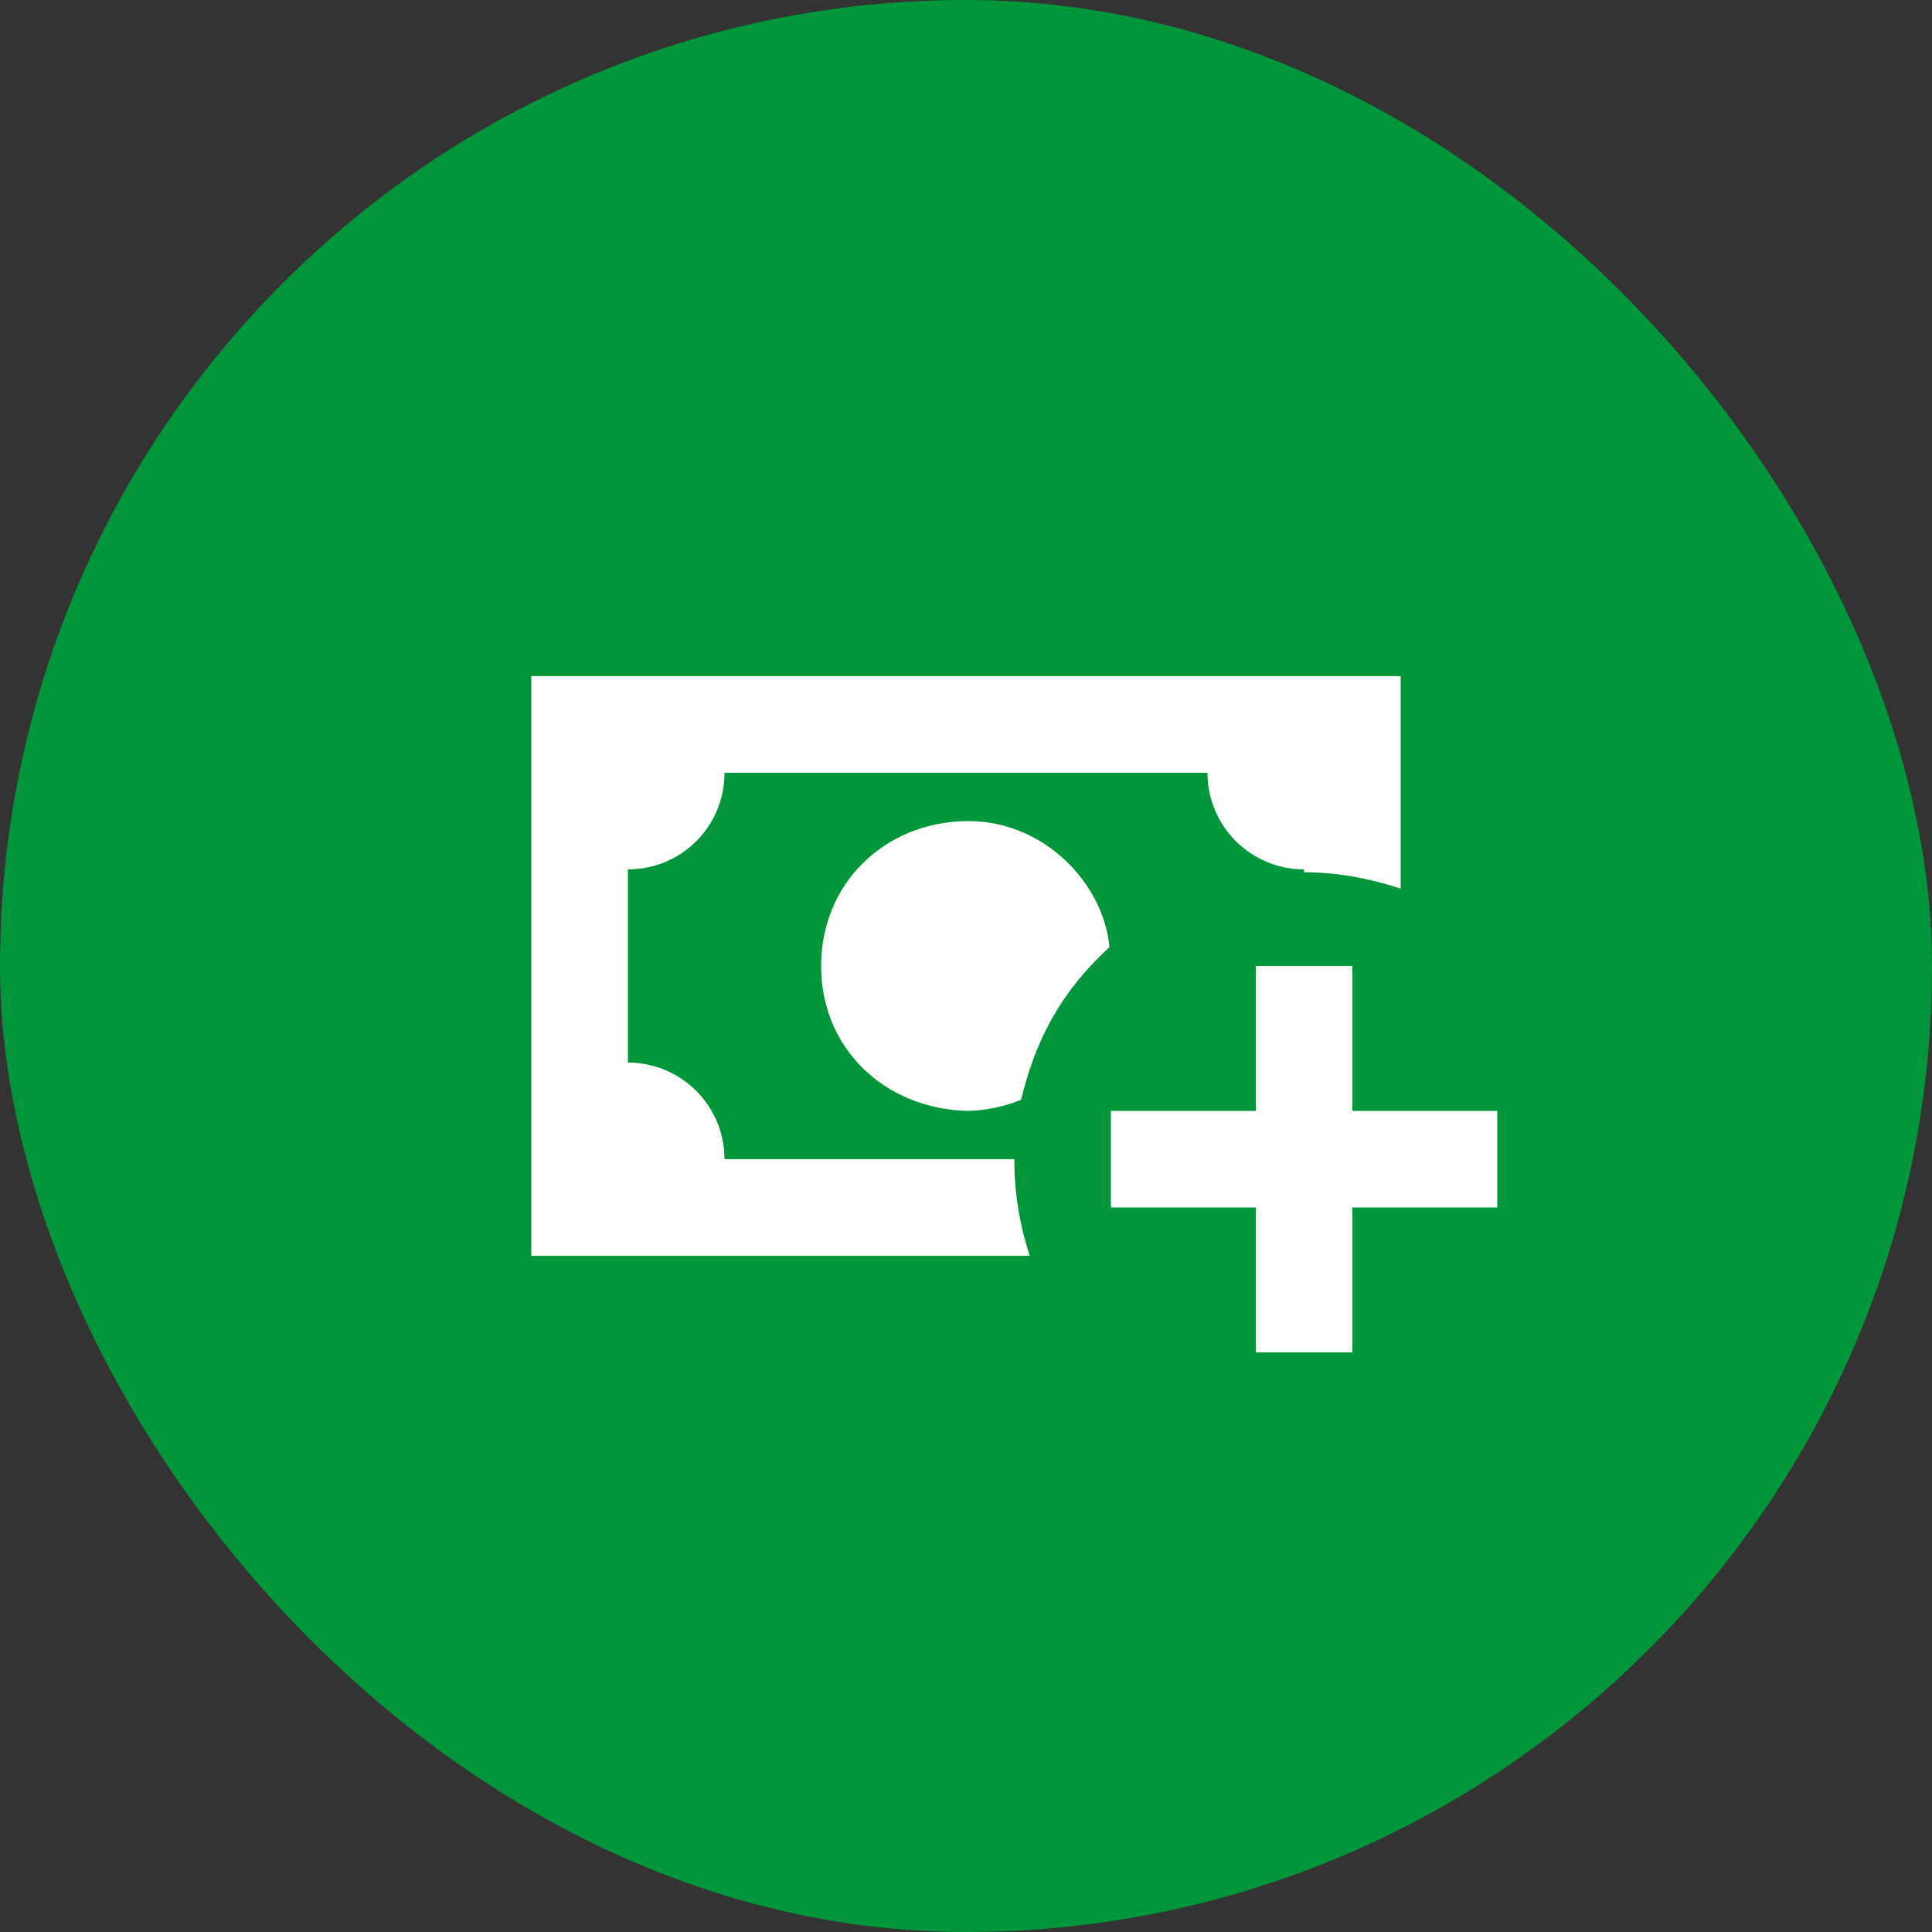
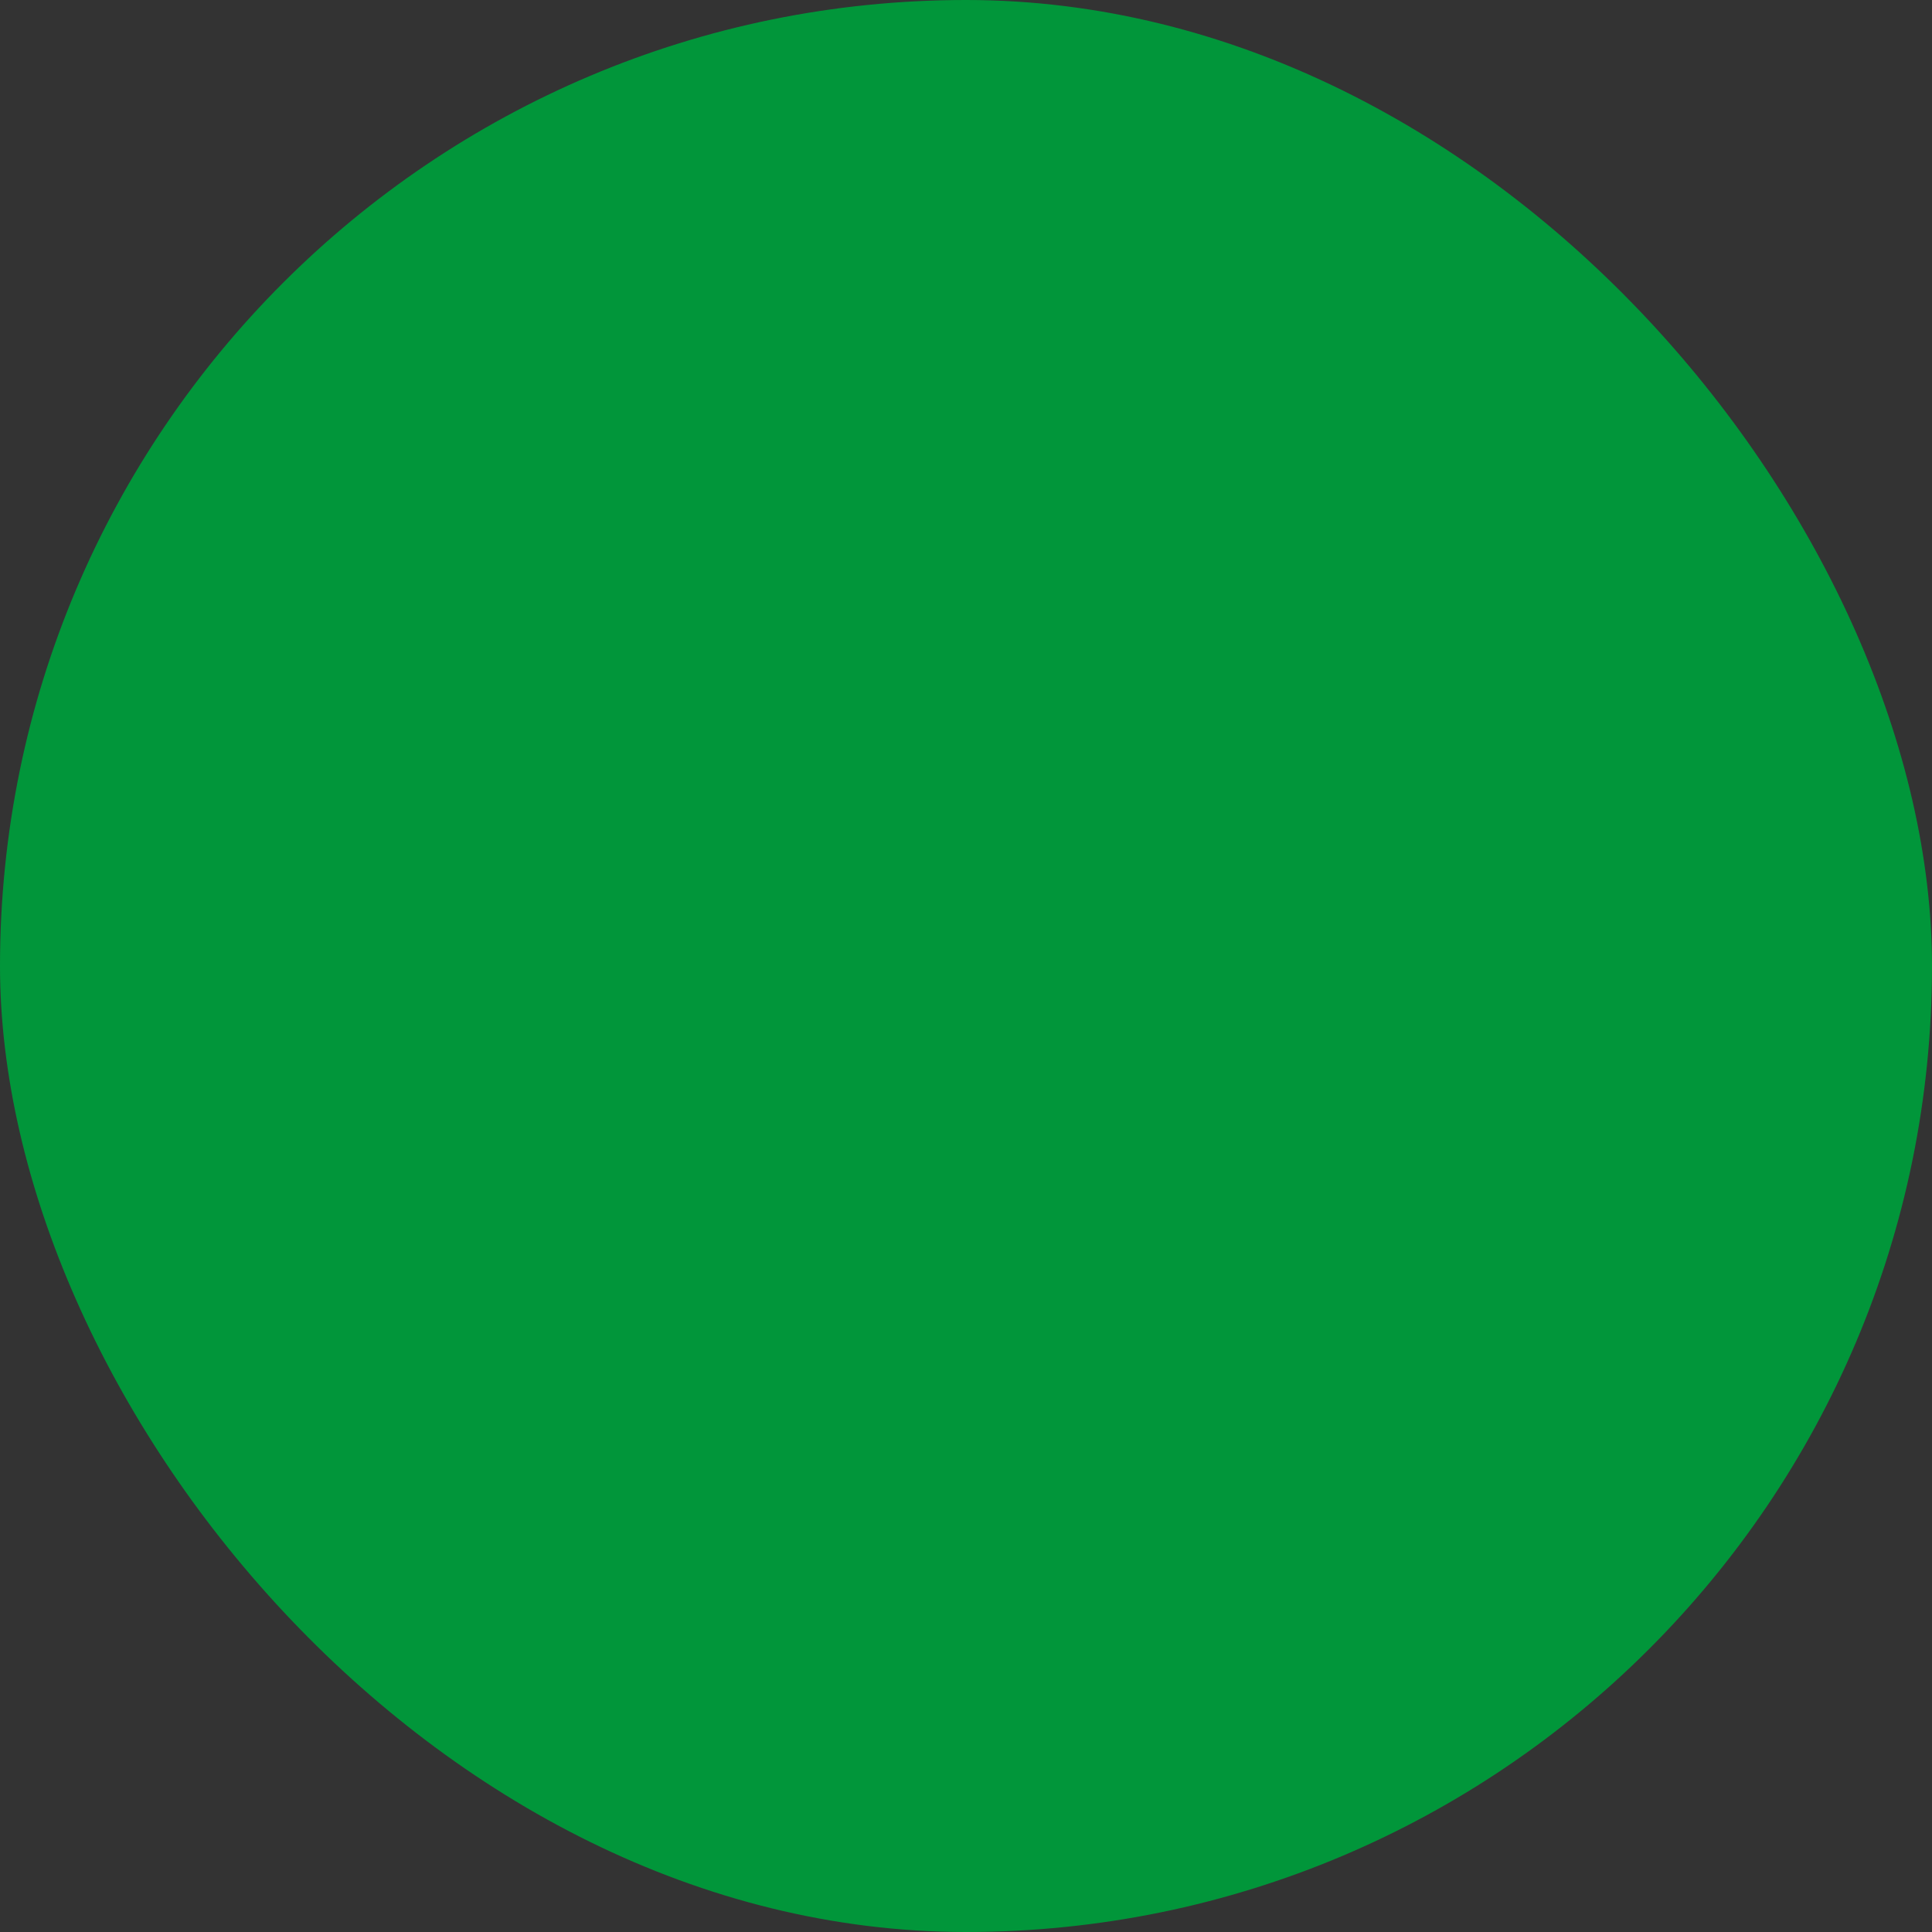
<svg xmlns="http://www.w3.org/2000/svg" width="62" height="62" viewBox="0 0 62 62" fill="none">
  <rect x="0" y="0" width="62" height="62" fill="#333333" stroke="none" />
  <rect width="62" height="62" rx="31" fill="#01963A" />
-   <path d="M35.65 35.649V38.749H40.3V43.399H43.4V38.749H48.05V35.649H43.4V30.999H40.3V35.649M35.604 30.395C35.418 28.333 33.465 26.303 31 26.349C28.365 26.396 26.35 28.364 26.35 30.999C26.35 33.634 28.365 35.556 31 35.649C31.589 35.649 32.194 35.525 32.767 35.293C33.186 33.588 33.883 31.976 35.604 30.395ZM32.55 37.199H23.25C23.25 35.494 21.871 34.099 20.15 34.099V27.899C21.871 27.899 23.25 26.52 23.25 24.799H38.75C38.75 26.52 40.145 27.899 41.85 27.899V27.992C42.889 27.992 43.927 28.178 44.95 28.519V21.699H17.05V40.299H33.046C32.705 39.261 32.55 38.222 32.55 37.199Z" fill="white" />
</svg>